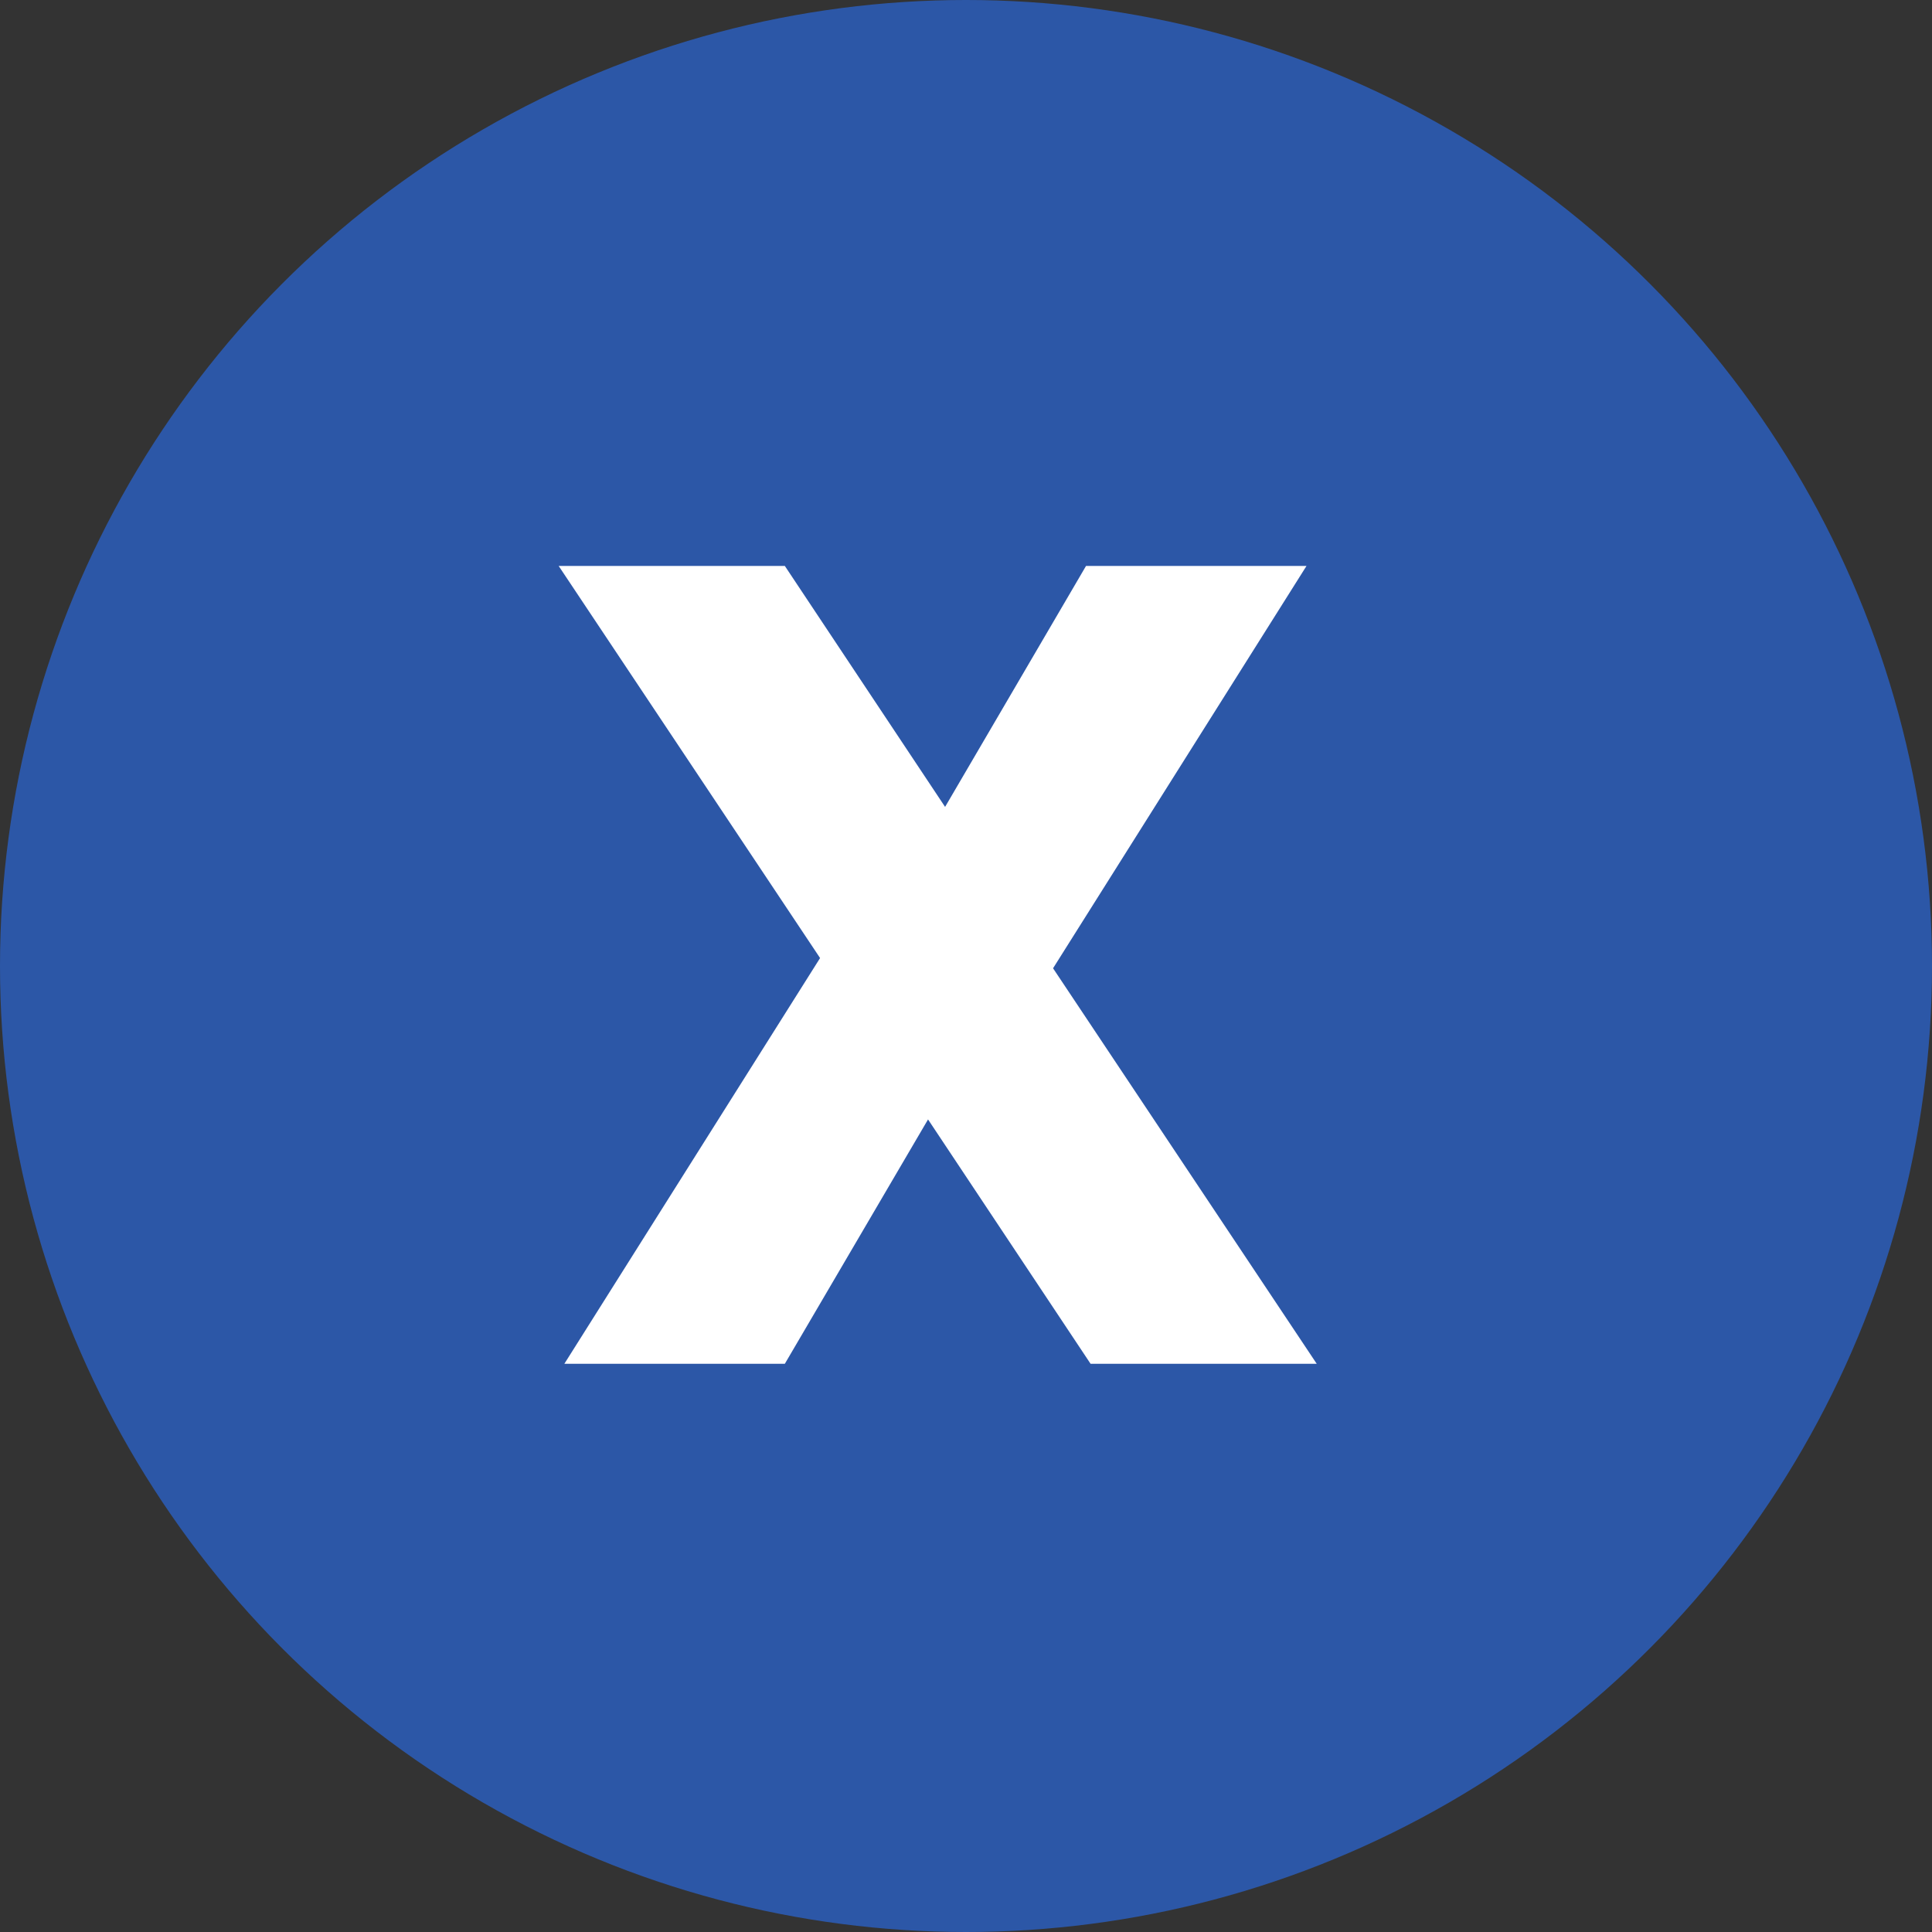
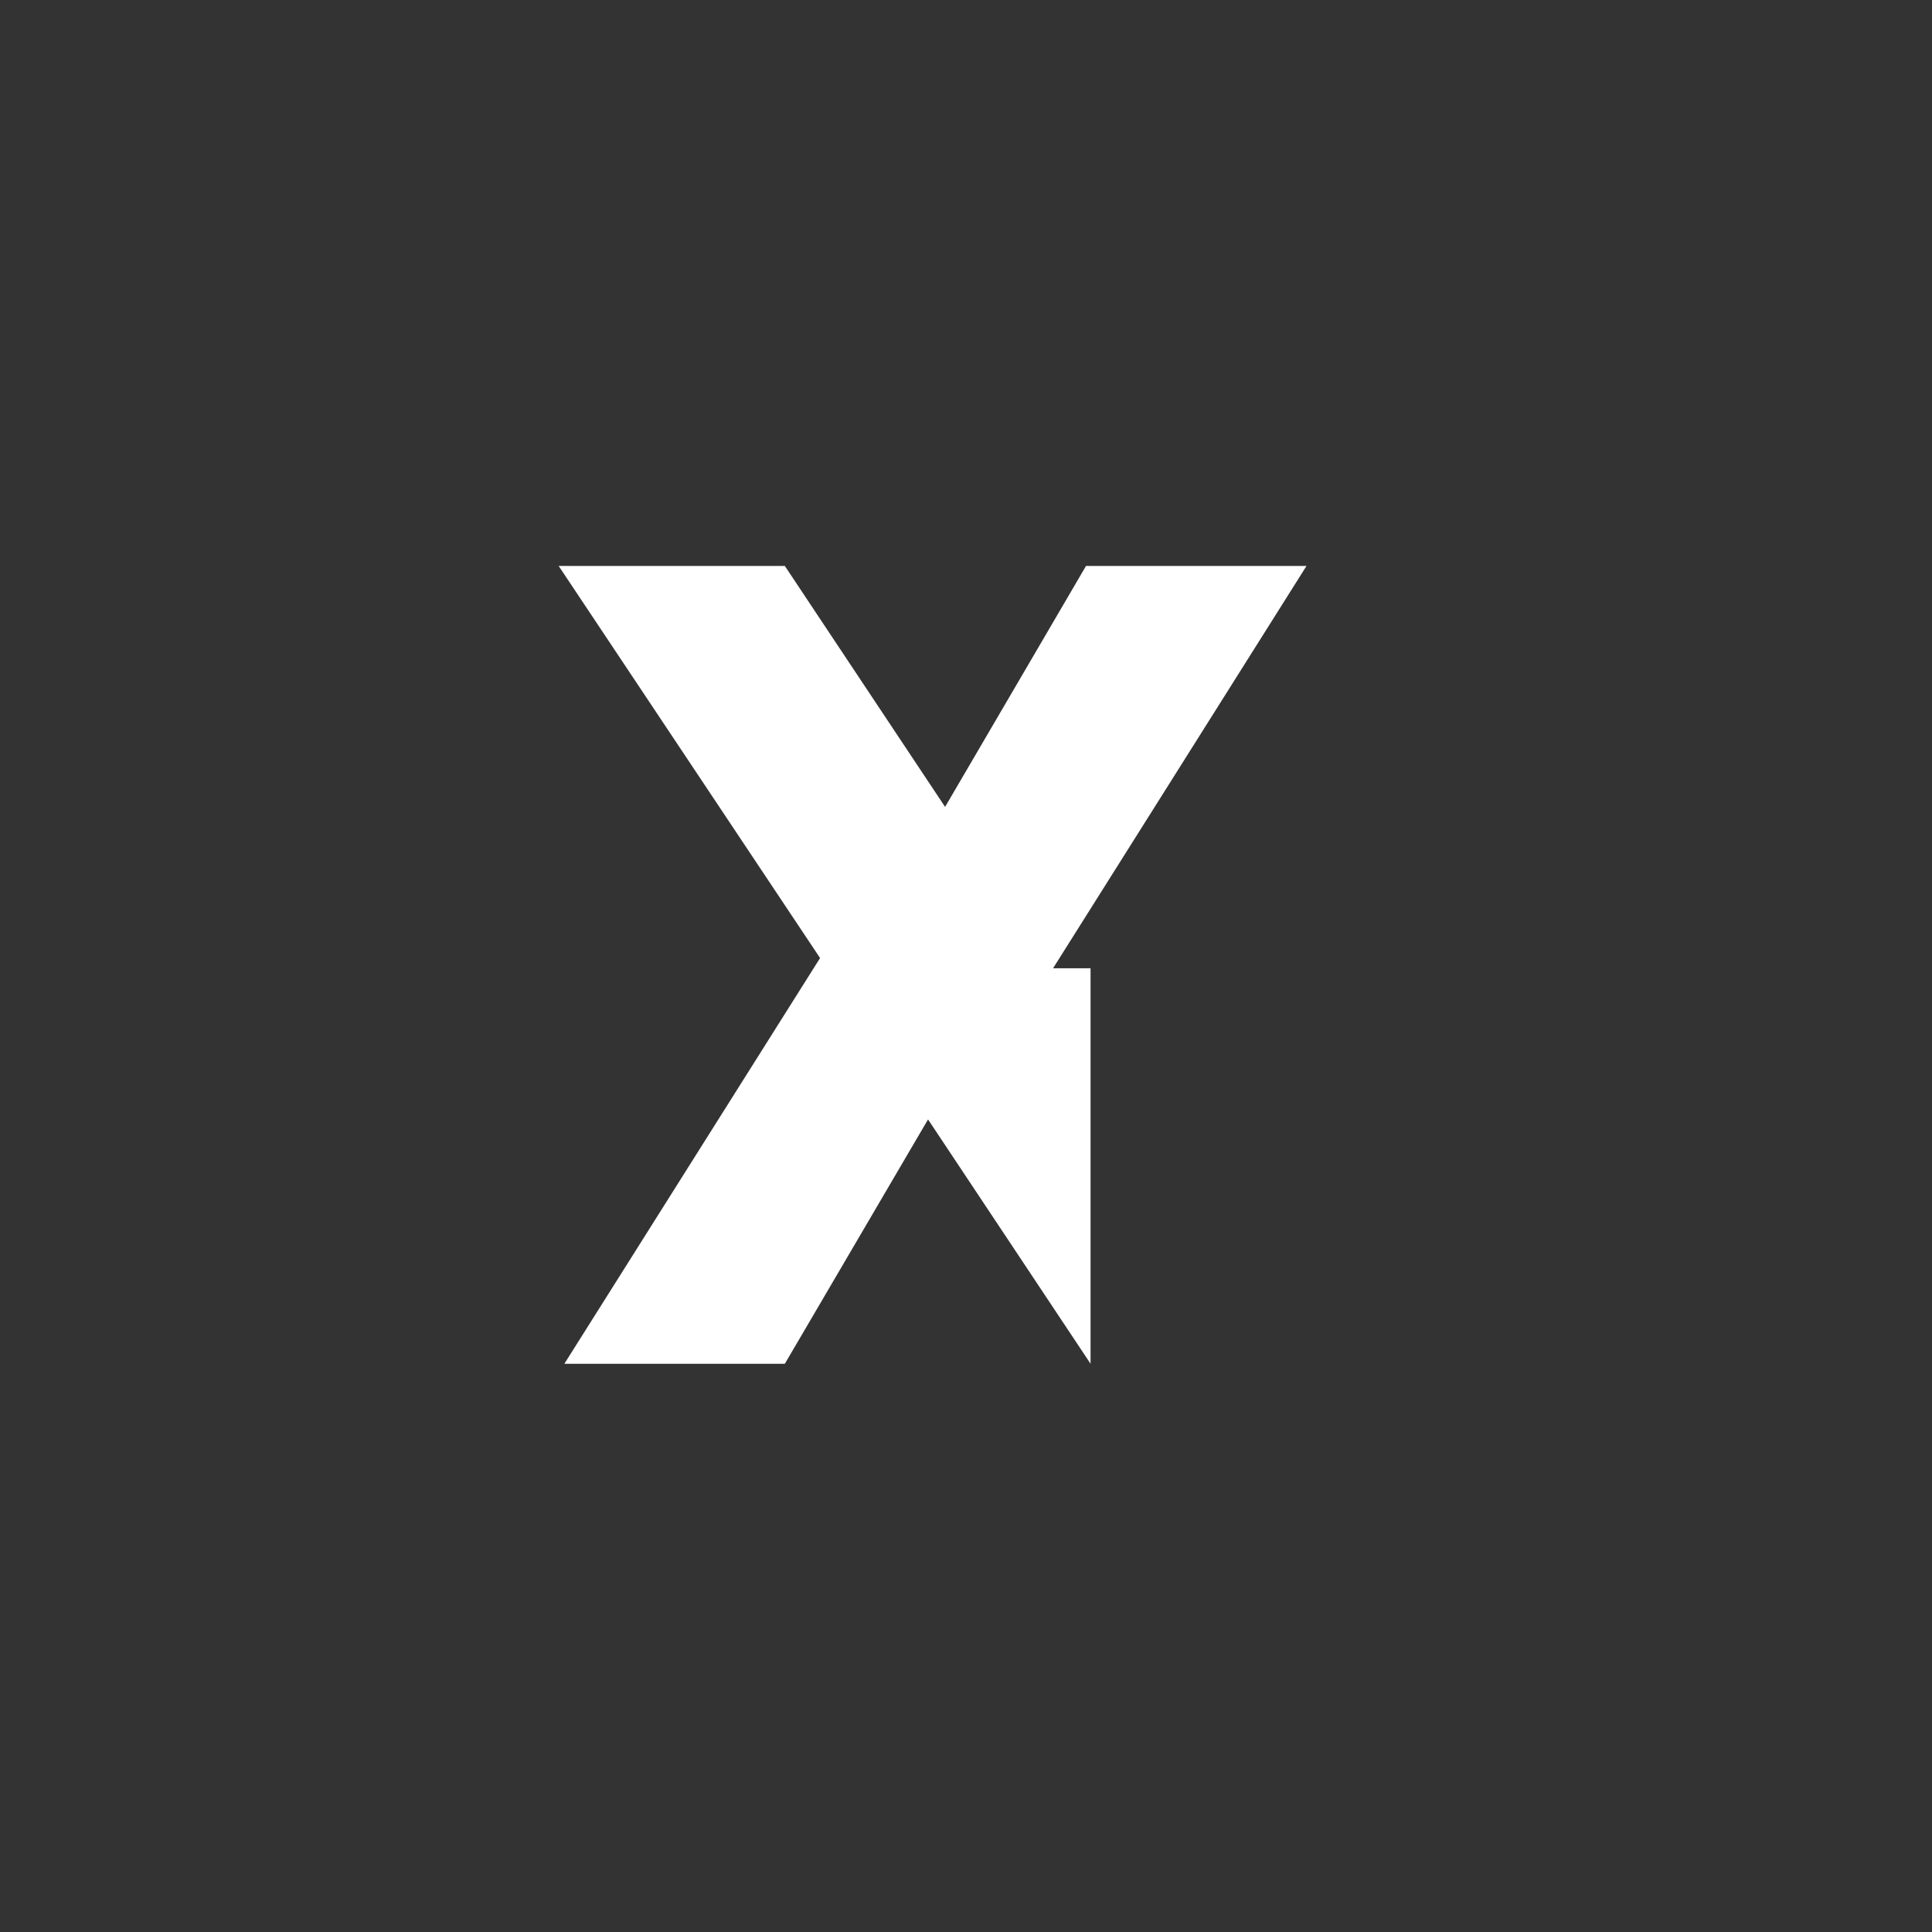
<svg xmlns="http://www.w3.org/2000/svg" width="34" height="34" viewBox="0 0 34 34" fill="none">
  <rect x="0" y="0" width="34" height="34" fill="#333333" stroke="none" />
-   <circle cx="17" cy="17" r="17" fill="#2C57A7" />
-   <path d="M19.192 24L16.332 19.7L13.812 24H9.932L14.432 16.86L9.832 9.96H13.812L16.632 14.2L19.112 9.96H22.992L18.532 17.04L23.172 24H19.192Z" fill="white" />
+   <path d="M19.192 24L16.332 19.7L13.812 24H9.932L14.432 16.86L9.832 9.96H13.812L16.632 14.2L19.112 9.96H22.992L18.532 17.04H19.192Z" fill="white" />
</svg>